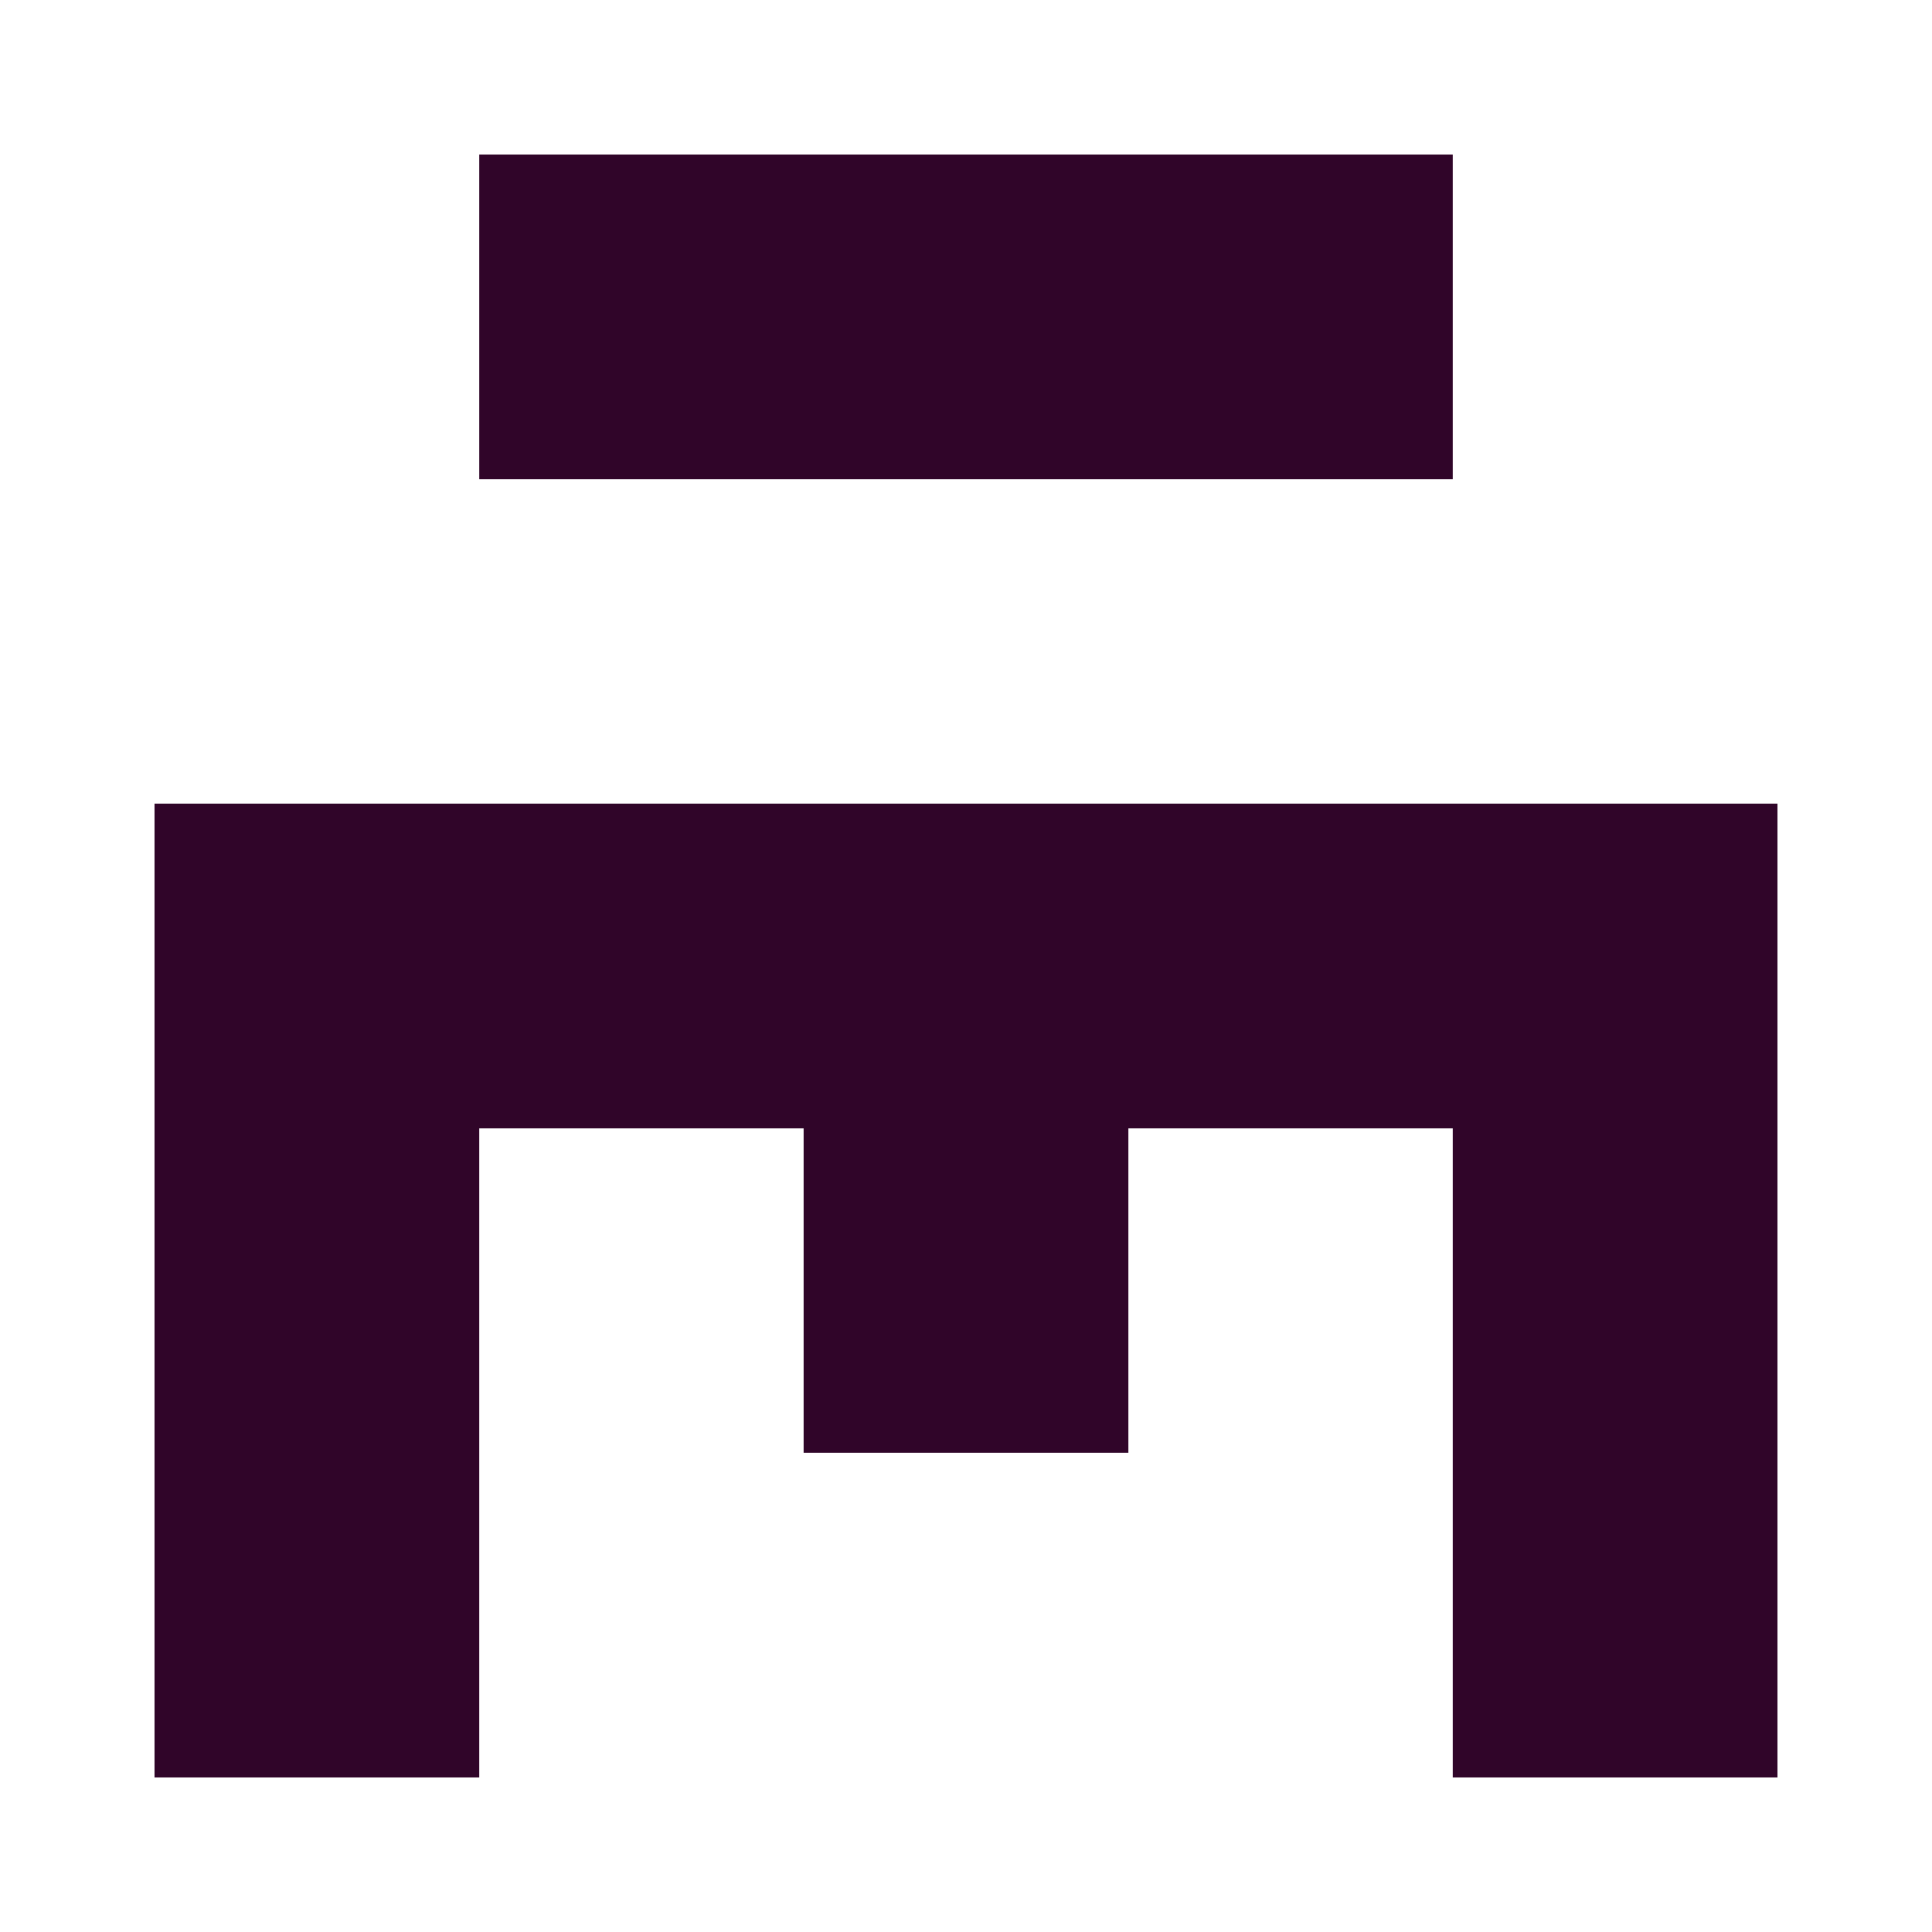
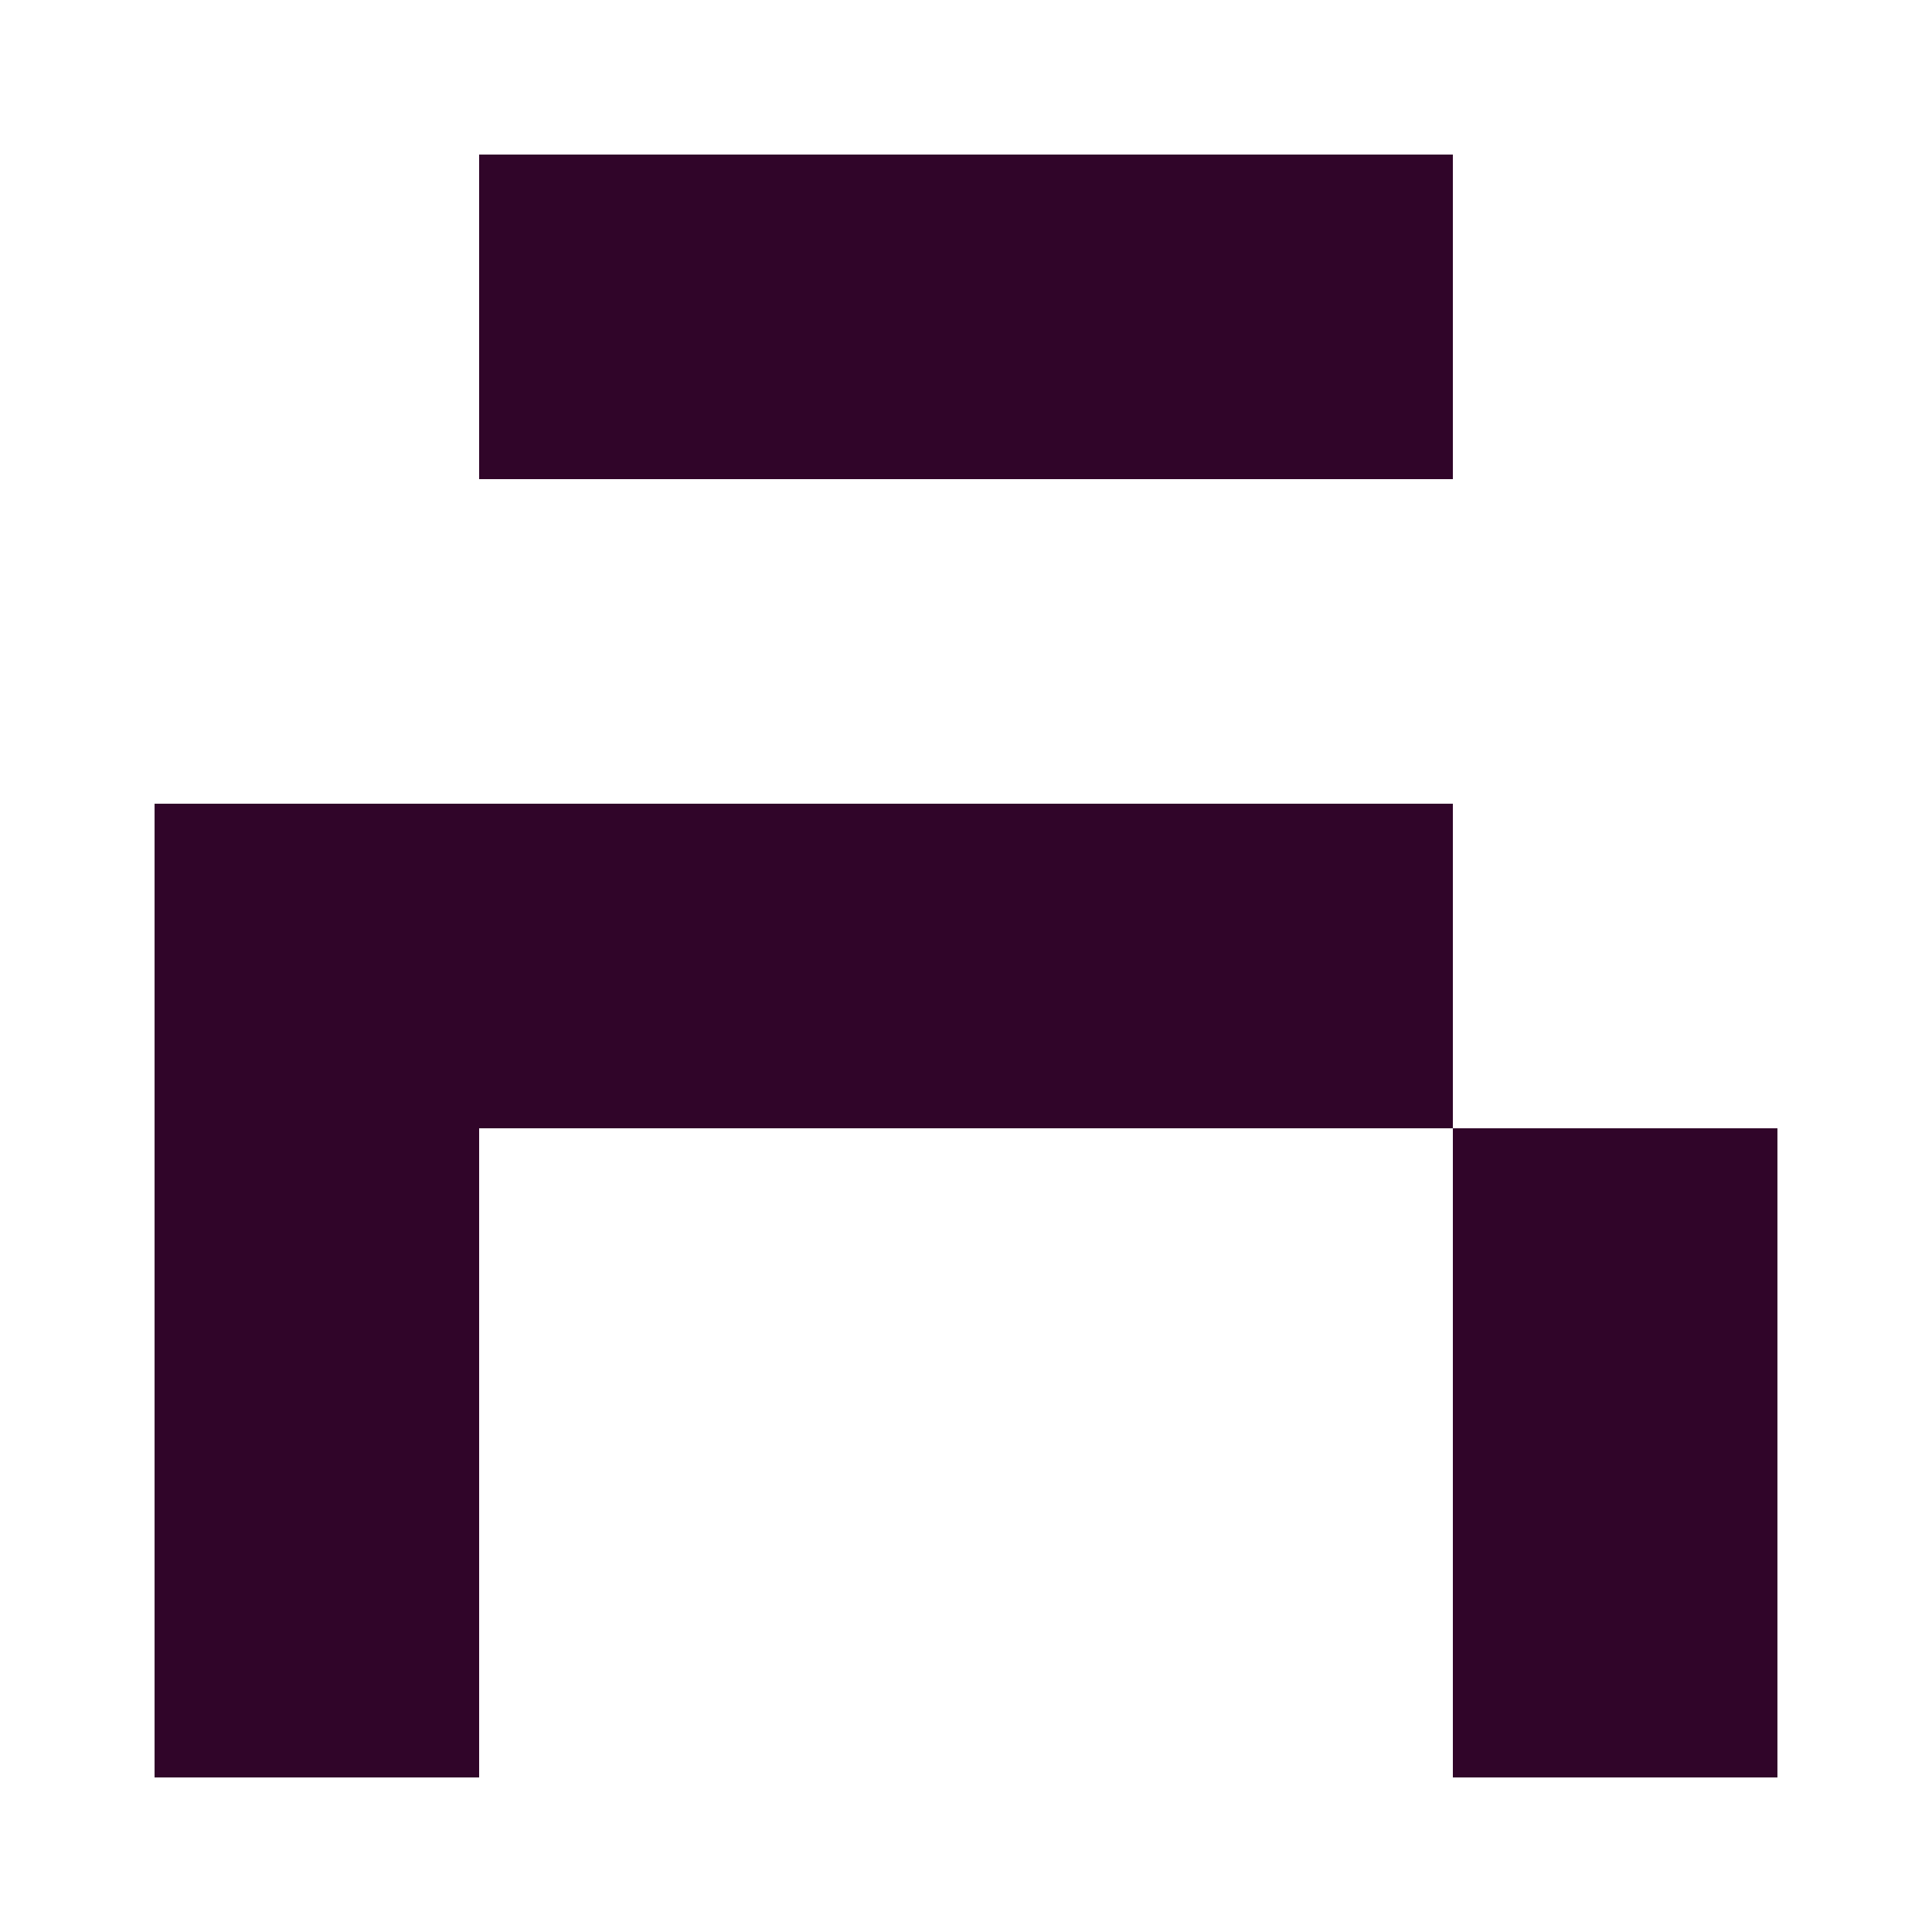
<svg xmlns="http://www.w3.org/2000/svg" width="125" height="125" viewBox="0 0 125 125" role="img" aria-label="Avatar">
  <rect x="31" y="10" width="21" height="21" fill="#300529" />
  <rect x="52" y="10" width="21" height="21" fill="#300529" />
  <rect x="73" y="10" width="21" height="21" fill="#300529" />
  <rect x="10" y="52" width="21" height="21" fill="#300529" />
  <rect x="31" y="52" width="21" height="21" fill="#300529" />
  <rect x="52" y="52" width="21" height="21" fill="#300529" />
  <rect x="73" y="52" width="21" height="21" fill="#300529" />
-   <rect x="94" y="52" width="21" height="21" fill="#300529" />
  <rect x="10" y="73" width="21" height="21" fill="#300529" />
-   <rect x="52" y="73" width="21" height="21" fill="#300529" />
  <rect x="94" y="73" width="21" height="21" fill="#300529" />
  <rect x="10" y="94" width="21" height="21" fill="#300529" />
  <rect x="94" y="94" width="21" height="21" fill="#300529" />
</svg>